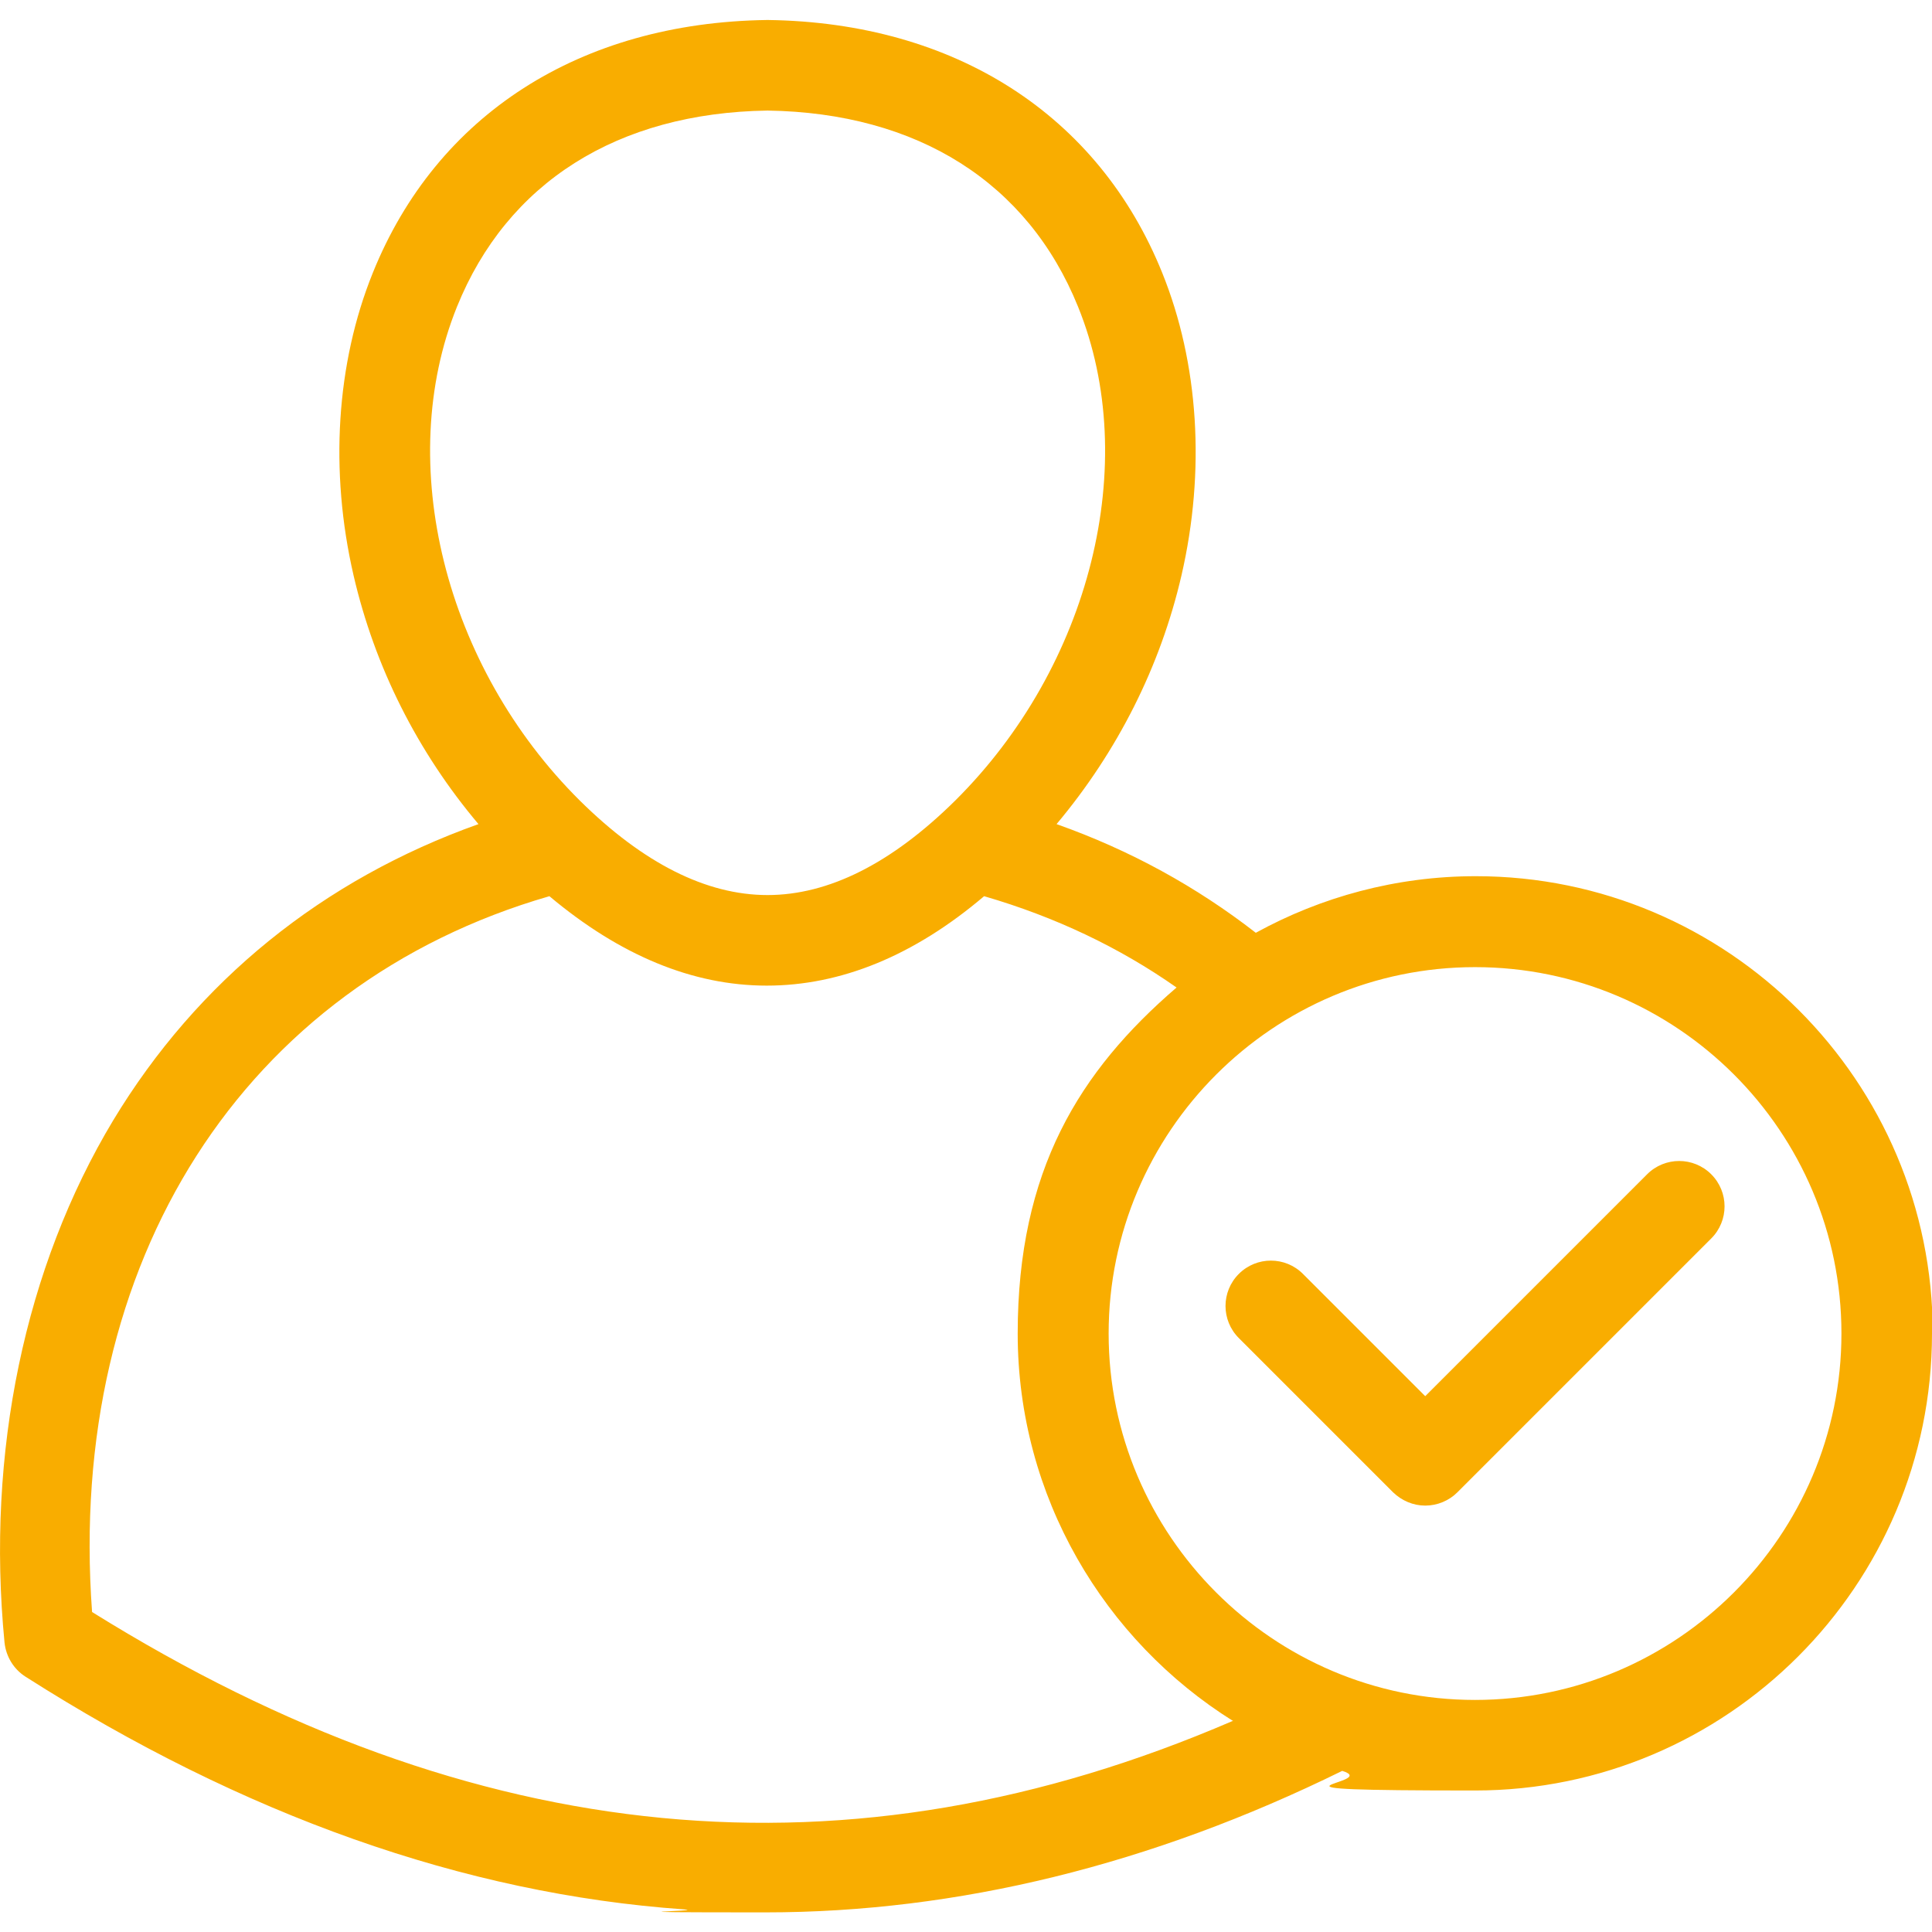
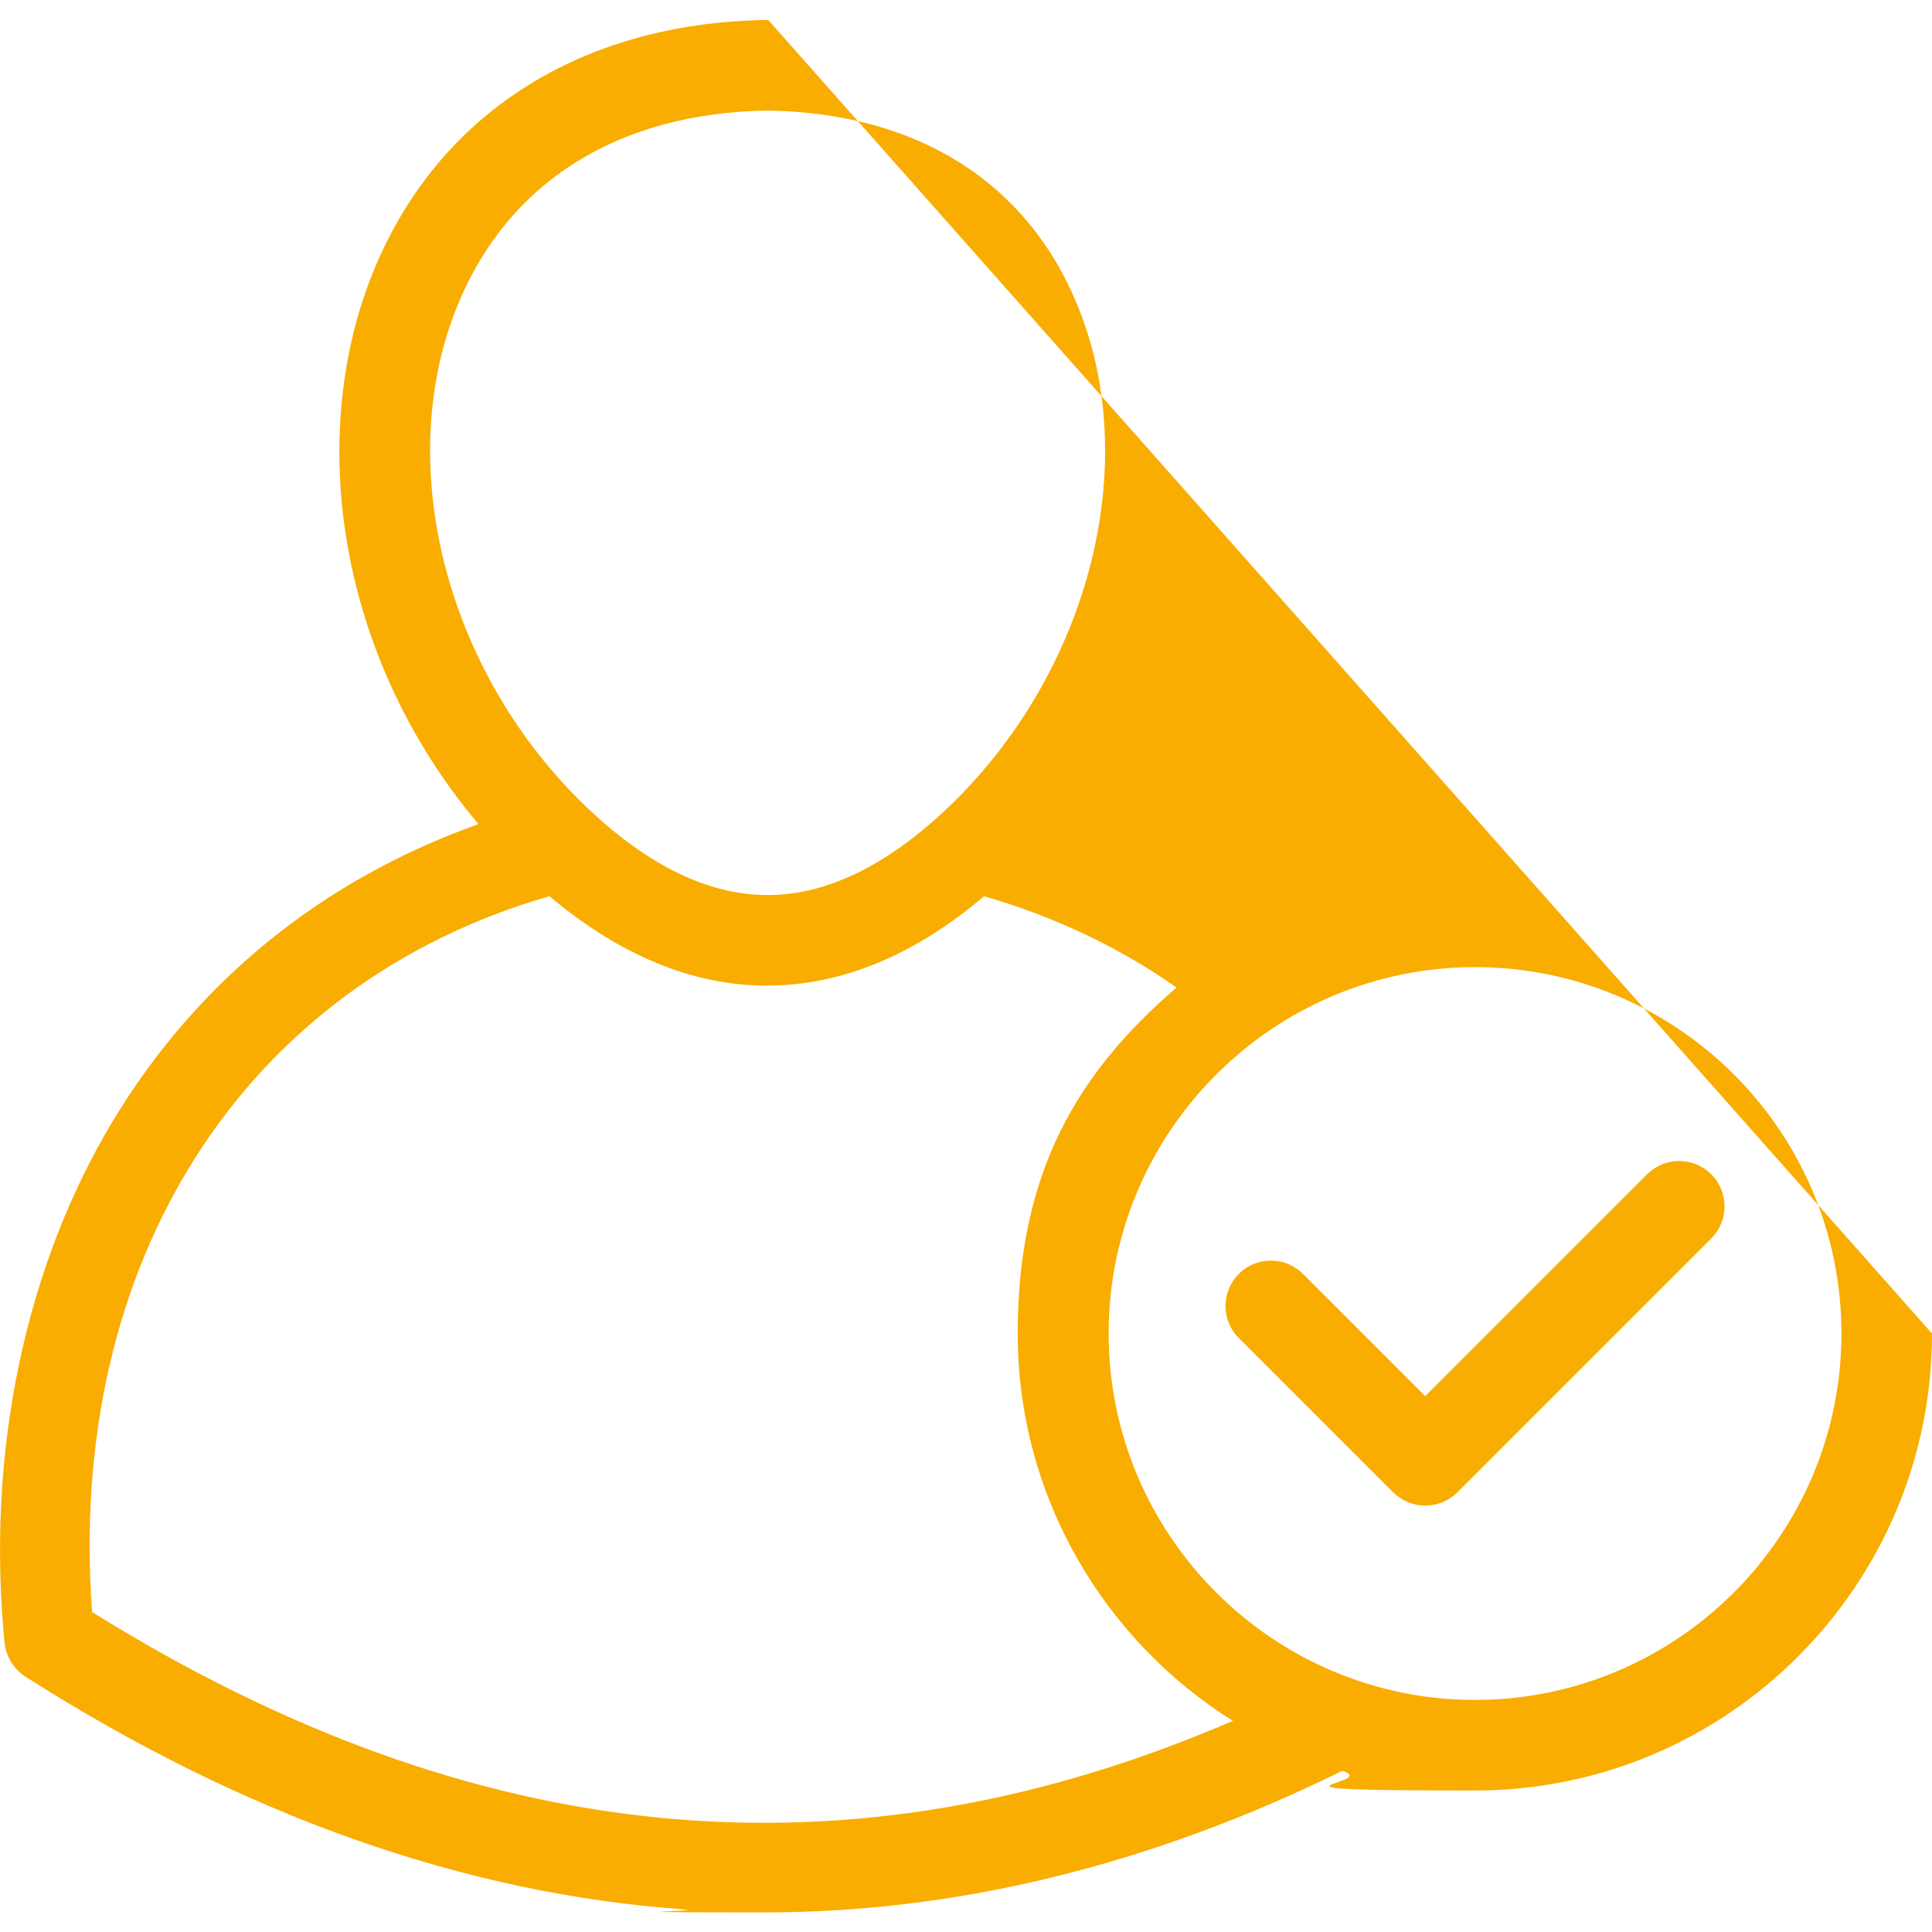
<svg xmlns="http://www.w3.org/2000/svg" id="Layer_1" version="1.1" viewBox="0 0 512 512">
  <defs>
    <style>
      .st0 {
        fill: #f9ad00;
      }
    </style>
  </defs>
-   <path class="st0" d="M453.5,311.2c4.7,4.7,4.7,12.3,0,17l-67.3,67.3c-2.2,2.2-5.3,3.5-8.5,3.5s-6.2-1.3-8.5-3.5l-40.9-40.9c-4.7-4.7-4.7-12.3,0-17,4.7-4.7,12.3-4.7,17,0l32.4,32.4,58.8-58.8c4.7-4.7,12.3-4.7,17,0h0ZM512,353.4c0,66.8-54.3,121.1-121.1,121.1s-24.1-1.8-35.2-5.2c-50.6,24.9-102,37.5-152.8,37.5s-14.5-.3-21.7-.8c-58.1-4.1-116.8-24.9-174.5-61.7-3.1-2-5.1-5.3-5.5-9-4.9-50.4,5.4-99.5,28.8-138.4,22.3-36.9,55.5-63.8,96.8-78.5-16.2-19.2-27.5-41.7-33.1-65.9-6.4-27.7-4.6-56.2,5.1-80.2C115.7,30.4,153.7,6,203.2,5.3h.2s.2,0,.2,0c49.4.7,87.5,25.1,104.4,67,9.7,24,11.5,52.5,5.1,80.2-5.6,24.2-17,46.7-33.1,65.9,19.5,6.9,37.1,16.6,52.8,28.8,17.3-9.5,37.2-15,58.3-15,66.8,0,121.1,54.3,121.1,121.1h0ZM153.7,212.2c16.8,16.6,33.5,25,49.7,25s32.9-8.4,49.7-25c35.9-35.6,49.4-89.5,32.6-130.9-13.3-32.9-42.5-51.4-82.3-52-39.8.6-69,19.1-82.3,52-16.7,41.4-3.3,95.3,32.6,130.9ZM326.8,456.1c-34.2-21.4-57.1-59.5-57.1-102.7s16.3-69.5,42.1-91.7c-15.1-10.6-32.1-18.7-51-24.2-18.6,15.8-38,23.7-57.6,23.7s-38.9-8-57.6-23.7c-81,23.4-128,96.8-121.2,189.7,101.5,63.2,200.6,72.7,302.2,28.9h0ZM488,353.4c0-53.6-43.6-97.1-97.1-97.1s-97.1,43.6-97.1,97.1,43.6,97.1,97.1,97.1,97.1-43.6,97.1-97.1Z" />
+   <path class="st0" d="M453.5,311.2c4.7,4.7,4.7,12.3,0,17l-67.3,67.3c-2.2,2.2-5.3,3.5-8.5,3.5s-6.2-1.3-8.5-3.5l-40.9-40.9c-4.7-4.7-4.7-12.3,0-17,4.7-4.7,12.3-4.7,17,0l32.4,32.4,58.8-58.8c4.7-4.7,12.3-4.7,17,0h0ZM512,353.4c0,66.8-54.3,121.1-121.1,121.1s-24.1-1.8-35.2-5.2c-50.6,24.9-102,37.5-152.8,37.5s-14.5-.3-21.7-.8c-58.1-4.1-116.8-24.9-174.5-61.7-3.1-2-5.1-5.3-5.5-9-4.9-50.4,5.4-99.5,28.8-138.4,22.3-36.9,55.5-63.8,96.8-78.5-16.2-19.2-27.5-41.7-33.1-65.9-6.4-27.7-4.6-56.2,5.1-80.2C115.7,30.4,153.7,6,203.2,5.3h.2s.2,0,.2,0h0ZM153.7,212.2c16.8,16.6,33.5,25,49.7,25s32.9-8.4,49.7-25c35.9-35.6,49.4-89.5,32.6-130.9-13.3-32.9-42.5-51.4-82.3-52-39.8.6-69,19.1-82.3,52-16.7,41.4-3.3,95.3,32.6,130.9ZM326.8,456.1c-34.2-21.4-57.1-59.5-57.1-102.7s16.3-69.5,42.1-91.7c-15.1-10.6-32.1-18.7-51-24.2-18.6,15.8-38,23.7-57.6,23.7s-38.9-8-57.6-23.7c-81,23.4-128,96.8-121.2,189.7,101.5,63.2,200.6,72.7,302.2,28.9h0ZM488,353.4c0-53.6-43.6-97.1-97.1-97.1s-97.1,43.6-97.1,97.1,43.6,97.1,97.1,97.1,97.1-43.6,97.1-97.1Z" />
</svg>